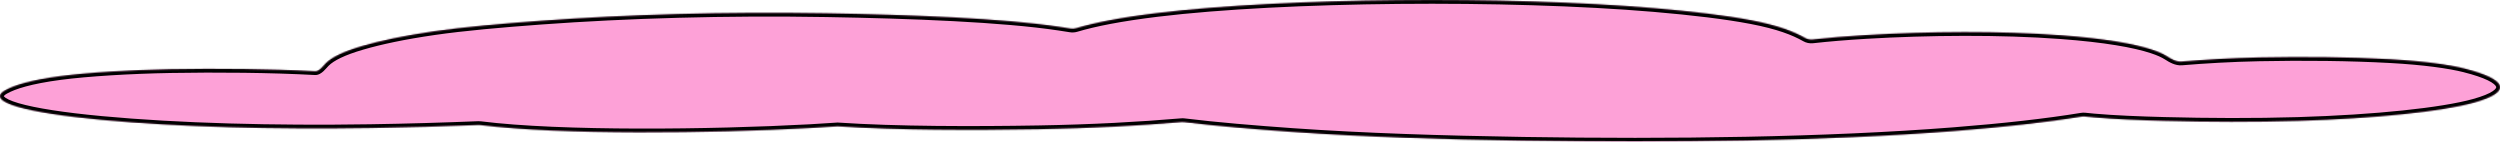
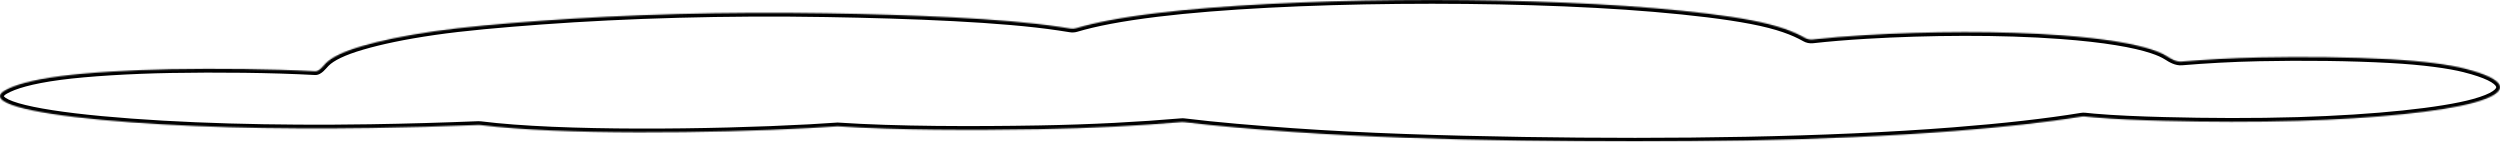
<svg xmlns="http://www.w3.org/2000/svg" width="1995" height="113" viewBox="0 0 1995 113" fill="none">
  <mask id="path-1-inside-1_83_15561" fill="white">
    <path d="M1966.9 54.743C1954.59 51.614 1934.17 48.76 1907.64 47.293C1875.2 45.505 1838.27 45.127 1803.25 45.849C1780.47 46.319 1759.8 47.553 1740.92 49.113C1736.79 49.455 1732.73 47.154 1729.25 44.907C1726.41 43.07 1722.43 41.285 1717.28 39.591C1703.15 34.96 1680.16 30.799 1644.66 28.151C1596.57 24.552 1538.46 25.045 1489.12 27.98C1473.51 28.907 1459.18 30.105 1446.52 31.513C1444.38 31.751 1442.22 31.299 1440.36 30.217C1440.26 30.163 1440.17 30.108 1440.08 30.054C1431.49 25.252 1419.37 20.346 1397.42 16.151C1377.29 12.3 1350.57 9.09 1319.75 6.477C1203.43 -3.404 1024.42 -1.879 923.749 10.362C894.26 13.948 873.657 18.052 858.824 22.468C857.337 22.91 855.775 23.024 854.243 22.78C851.167 22.289 848.031 21.805 844.835 21.32C800.082 14.603 727.657 11.772 659.049 10.603C579.276 9.239 500.362 11.543 431.849 16.563C400.551 18.856 369.73 21.561 346.351 24.977C321.923 28.53 303.698 32.45 289.098 36.702C274.022 41.092 264.766 45.677 260.09 50.388V50.388C257.747 52.745 254.757 57.056 251.437 56.875C216.182 54.947 173.224 54.574 136.233 55.236C103.98 55.821 70.105 57.85 48.063 60.761C24.494 63.867 11.039 68.074 3.978 72.143C-11.862 81.29 20.772 90.024 81.079 95.652C142.721 101.406 218.963 103.366 295.587 102.162C325.253 101.697 353.796 100.838 381.773 99.72C382.331 99.698 382.871 99.72 383.426 99.79C447.384 107.835 568.252 106.431 645.976 102.196C653.514 101.784 661.052 101.314 668.4 100.787C715.538 103.962 777.085 104.007 828.804 103.102C871.589 102.353 909.045 100.302 942.838 97.415C943.534 97.355 944.228 97.368 944.922 97.453C970.498 100.594 1001.82 103.188 1031.48 105.28C1087.97 109.257 1151.23 111.252 1215.74 112.283C1333.87 114.163 1457.06 112.593 1558.88 104.615C1598.5 101.513 1633.32 97.602 1661.06 93.033C1661.96 92.885 1662.87 92.859 1663.77 92.956C1666.19 93.213 1668.63 93.46 1671.28 93.692C1687.41 95.124 1707.73 95.915 1727.2 96.42C1762.41 97.348 1798.67 97.508 1833.79 96.454C1896 94.586 1948.77 88.958 1974.15 81.931C2005.45 73.266 2000.3 63.225 1966.8 54.732L1966.9 54.743Z" />
  </mask>
-   <path d="M1966.9 54.743C1954.59 51.614 1934.17 48.76 1907.64 47.293C1875.2 45.505 1838.27 45.127 1803.25 45.849C1780.47 46.319 1759.8 47.553 1740.92 49.113C1736.79 49.455 1732.73 47.154 1729.25 44.907C1726.41 43.07 1722.43 41.285 1717.28 39.591C1703.15 34.96 1680.16 30.799 1644.66 28.151C1596.57 24.552 1538.46 25.045 1489.12 27.98C1473.51 28.907 1459.18 30.105 1446.52 31.513C1444.38 31.751 1442.22 31.299 1440.36 30.217C1440.26 30.163 1440.17 30.108 1440.08 30.054C1431.49 25.252 1419.37 20.346 1397.42 16.151C1377.29 12.3 1350.57 9.09 1319.75 6.477C1203.43 -3.404 1024.42 -1.879 923.749 10.362C894.26 13.948 873.657 18.052 858.824 22.468C857.337 22.91 855.775 23.024 854.243 22.78C851.167 22.289 848.031 21.805 844.835 21.32C800.082 14.603 727.657 11.772 659.049 10.603C579.276 9.239 500.362 11.543 431.849 16.563C400.551 18.856 369.73 21.561 346.351 24.977C321.923 28.53 303.698 32.45 289.098 36.702C274.022 41.092 264.766 45.677 260.09 50.388V50.388C257.747 52.745 254.757 57.056 251.437 56.875C216.182 54.947 173.224 54.574 136.233 55.236C103.98 55.821 70.105 57.85 48.063 60.761C24.494 63.867 11.039 68.074 3.978 72.143C-11.862 81.29 20.772 90.024 81.079 95.652C142.721 101.406 218.963 103.366 295.587 102.162C325.253 101.697 353.796 100.838 381.773 99.72C382.331 99.698 382.871 99.72 383.426 99.79C447.384 107.835 568.252 106.431 645.976 102.196C653.514 101.784 661.052 101.314 668.4 100.787C715.538 103.962 777.085 104.007 828.804 103.102C871.589 102.353 909.045 100.302 942.838 97.415C943.534 97.355 944.228 97.368 944.922 97.453C970.498 100.594 1001.82 103.188 1031.48 105.28C1087.97 109.257 1151.23 111.252 1215.74 112.283C1333.87 114.163 1457.06 112.593 1558.88 104.615C1598.5 101.513 1633.32 97.602 1661.06 93.033C1661.96 92.885 1662.87 92.859 1663.77 92.956C1666.19 93.213 1668.63 93.46 1671.28 93.692C1687.41 95.124 1707.73 95.915 1727.2 96.42C1762.41 97.348 1798.67 97.508 1833.79 96.454C1896 94.586 1948.77 88.958 1974.15 81.931C2005.45 73.266 2000.3 63.225 1966.8 54.732L1966.9 54.743Z" fill="#FDA1D7" />
  <path d="M1966.9 54.743L1966.54 57.722L1967.64 51.836L1966.9 54.743ZM1907.64 47.293L1907.81 44.298L1907.81 44.298L1907.64 47.293ZM1803.25 45.849L1803.31 48.848L1803.31 48.848L1803.25 45.849ZM1717.28 39.591L1718.21 36.741L1718.21 36.74L1717.28 39.591ZM1644.66 28.151L1644.44 31.143L1644.44 31.143L1644.66 28.151ZM1489.12 27.98L1489.3 30.974L1489.3 30.974L1489.12 27.98ZM1440.08 30.054L1441.58 27.458L1441.56 27.447L1441.54 27.436L1440.08 30.054ZM1397.42 16.151L1396.86 19.097L1396.86 19.097L1397.42 16.151ZM1319.75 6.477L1319.5 9.466L1319.5 9.466L1319.75 6.477ZM923.749 10.362L924.111 13.34L924.111 13.34L923.749 10.362ZM844.835 21.32L845.284 18.354L845.28 18.353L844.835 21.32ZM659.049 10.603L658.997 13.603L658.997 13.603L659.049 10.603ZM431.849 16.563L432.068 19.555L432.069 19.555L431.849 16.563ZM346.351 24.977L346.783 27.945L346.785 27.945L346.351 24.977ZM289.098 36.702L289.937 39.583L289.937 39.583L289.098 36.702ZM136.233 55.236L136.179 52.237L136.178 52.237L136.233 55.236ZM48.063 60.761L48.455 63.735L48.456 63.735L48.063 60.761ZM3.978 72.143L2.48 69.544L2.478 69.545L3.978 72.143ZM81.079 95.652L81.358 92.665L81.358 92.665L81.079 95.652ZM295.587 102.162L295.54 99.162L295.54 99.162L295.587 102.162ZM645.976 102.196L646.139 105.192L646.14 105.192L645.976 102.196ZM668.4 100.787L668.602 97.793L668.393 97.779L668.185 97.794L668.4 100.787ZM828.804 103.102L828.751 100.102L828.751 100.102L828.804 103.102ZM1031.48 105.28L1031.27 108.272L1031.27 108.272L1031.48 105.28ZM1215.74 112.283L1215.69 115.283L1215.69 115.283L1215.74 112.283ZM1558.88 104.615L1558.64 101.624L1558.64 101.624L1558.88 104.615ZM1671.28 93.692L1671.55 90.703L1671.54 90.703L1671.28 93.692ZM1727.2 96.42L1727.28 93.421L1727.28 93.421L1727.2 96.42ZM1833.79 96.454L1833.7 93.455L1833.79 96.454ZM1974.15 81.931L1974.95 84.823L1974.95 84.823L1974.15 81.931ZM1966.8 54.732L1967.16 51.754L1966.07 57.64L1966.8 54.732ZM1661.06 93.033L1660.57 90.073L1661.06 93.033ZM1663.77 92.956L1664.09 89.972L1663.77 92.956ZM1740.92 49.113L1740.68 46.124L1740.92 49.113ZM1729.25 44.907L1730.88 42.386L1729.25 44.907ZM381.773 99.72L381.653 96.722L381.773 99.72ZM383.426 99.79L383.051 102.766L383.426 99.79ZM251.437 56.875L251.601 53.879L251.437 56.875ZM858.824 22.468L857.968 19.592L858.824 22.468ZM854.243 22.78L854.715 19.817L854.715 19.817L854.243 22.78ZM942.838 97.415L942.583 94.426L942.838 97.415ZM944.922 97.453L945.287 94.476L944.922 97.453ZM1446.52 31.513L1446.19 28.531L1446.52 31.513ZM1440.36 30.217L1438.85 32.812L1440.36 30.217ZM1967.64 51.836C1955.06 48.639 1934.42 45.77 1907.81 44.298L1907.48 50.289C1933.92 51.751 1954.12 54.59 1966.16 57.651L1967.64 51.836ZM1907.81 44.298C1875.27 42.505 1838.27 42.126 1803.19 42.85L1803.31 48.848C1838.28 48.127 1875.13 48.506 1907.48 50.289L1907.81 44.298ZM1803.19 42.85C1780.33 43.321 1759.61 44.559 1740.68 46.124L1741.17 52.103C1760 50.547 1780.6 49.317 1803.31 48.848L1803.19 42.85ZM1730.88 42.386C1727.74 40.358 1723.49 38.478 1718.21 36.741L1716.34 42.44C1721.36 44.093 1725.08 45.782 1727.62 47.427L1730.88 42.386ZM1718.21 36.74C1703.75 31.997 1680.47 27.814 1644.88 25.16L1644.44 31.143C1679.85 33.785 1702.56 37.923 1716.34 42.441L1718.21 36.74ZM1644.88 25.16C1596.62 21.548 1538.37 22.045 1488.94 24.985L1489.3 30.974C1538.54 28.046 1596.51 27.557 1644.44 31.143L1644.88 25.16ZM1488.95 24.985C1473.29 25.915 1458.91 27.117 1446.19 28.531L1446.85 34.494C1459.46 33.093 1473.73 31.899 1489.3 30.974L1488.95 24.985ZM1441.86 27.623C1441.77 27.568 1441.67 27.513 1441.58 27.458L1438.57 32.651C1438.67 32.704 1438.76 32.758 1438.85 32.812L1441.86 27.623ZM1441.54 27.436C1432.61 22.442 1420.17 17.445 1397.99 13.204L1396.86 19.097C1418.57 23.247 1430.37 28.062 1438.61 32.673L1441.54 27.436ZM1397.99 13.204C1377.7 9.324 1350.86 6.104 1320 3.487L1319.5 9.466C1350.28 12.076 1376.88 15.275 1396.86 19.097L1397.99 13.204ZM1320 3.487C1203.52 -6.407 1024.29 -4.886 923.387 7.384L924.111 13.34C1024.54 1.128 1203.34 -0.4 1319.5 9.466L1320 3.487ZM923.387 7.384C893.809 10.981 873.024 15.111 857.968 19.592L859.68 25.343C874.29 20.994 894.71 16.916 924.111 13.34L923.387 7.384ZM854.715 19.817C851.63 19.325 848.486 18.839 845.284 18.354L844.385 24.286C847.576 24.77 850.704 25.253 853.77 25.742L854.715 19.817ZM845.28 18.353C800.304 11.603 727.689 8.772 659.1 7.604L658.997 13.603C727.625 14.772 799.86 17.604 844.39 24.287L845.28 18.353ZM659.1 7.604C579.241 6.238 500.237 8.544 431.63 13.571L432.069 19.555C500.487 14.542 579.311 12.24 658.997 13.603L659.1 7.604ZM431.63 13.571C400.326 15.864 369.411 18.576 345.918 22.008L346.785 27.945C370.048 24.546 400.776 21.847 432.068 19.555L431.63 13.571ZM345.92 22.008C321.394 25.575 303.027 29.521 288.259 33.822L289.937 39.583C304.369 35.379 322.452 31.484 346.783 27.945L345.92 22.008ZM288.26 33.822C273.117 38.231 263.212 42.984 257.961 48.275L262.219 52.501C266.319 48.37 274.926 43.953 289.937 39.583L288.26 33.822ZM251.601 53.879C216.252 51.947 173.218 51.574 136.179 52.237L136.286 58.236C173.229 57.575 216.111 57.948 251.274 59.87L251.601 53.879ZM136.178 52.237C103.87 52.822 69.87 54.855 47.67 57.787L48.456 63.735C70.34 60.845 104.09 58.819 136.287 58.236L136.178 52.237ZM47.671 57.787C24.003 60.906 10.067 65.171 2.48 69.544L5.476 74.742C12.011 70.976 24.984 66.829 48.455 63.735L47.671 57.787ZM2.478 69.545C0.333 70.784 -1.567 72.318 -2.467 74.318C-2.948 75.389 -3.125 76.562 -2.909 77.76C-2.698 78.927 -2.149 79.932 -1.47 80.77C-0.165 82.384 1.875 83.697 4.211 84.82C6.609 85.974 9.611 87.062 13.128 88.095C27.141 92.213 50.622 95.822 80.8 98.639L81.358 92.665C51.229 89.853 28.239 86.282 14.819 82.338C11.478 81.357 8.811 80.375 6.811 79.413C4.749 78.422 3.663 77.576 3.194 76.997C2.985 76.739 2.986 76.639 2.996 76.694C3.011 76.779 2.981 76.832 3.006 76.778C3.118 76.528 3.663 75.789 5.478 74.741L2.478 69.545ZM80.8 98.639C142.586 104.406 218.943 106.366 295.634 105.162L295.54 99.162C218.983 100.365 142.857 98.405 81.358 92.665L80.8 98.639ZM295.634 105.162C325.328 104.696 353.896 103.837 381.893 102.717L381.653 96.722C353.697 97.84 325.178 98.698 295.54 99.162L295.634 105.162ZM383.051 102.766C447.294 110.848 568.391 109.428 646.139 105.192L645.813 99.201C568.113 103.434 447.473 104.823 383.8 96.813L383.051 102.766ZM646.14 105.192C653.693 104.779 661.248 104.308 668.615 103.779L668.185 97.794C660.857 98.32 653.335 98.789 645.812 99.201L646.14 105.192ZM668.198 103.78C715.469 106.964 777.12 107.007 828.856 106.102L828.751 100.102C777.051 101.008 715.608 100.96 668.602 97.793L668.198 103.78ZM828.856 106.102C871.708 105.352 909.231 103.297 943.093 100.404L942.583 94.426C908.858 97.307 871.47 99.355 828.751 100.102L828.856 106.102ZM944.556 100.431C970.211 103.581 1001.6 106.179 1031.27 108.272L1031.69 102.287C1002.05 100.196 970.785 97.606 945.287 94.476L944.556 100.431ZM1031.27 108.272C1087.84 112.255 1151.16 114.251 1215.69 115.283L1215.79 109.283C1151.31 108.252 1088.1 106.259 1031.69 102.287L1031.27 108.272ZM1215.69 115.283C1333.87 117.163 1457.16 115.594 1559.11 107.606L1558.64 101.624C1456.96 109.591 1333.88 111.163 1215.79 109.283L1215.69 115.283ZM1559.11 107.606C1598.78 104.5 1633.69 100.58 1661.55 95.993L1660.57 90.073C1632.94 94.623 1598.22 98.526 1558.64 101.624L1559.11 107.606ZM1663.46 95.939C1665.88 96.197 1668.35 96.447 1671.02 96.68L1671.54 90.703C1668.92 90.474 1666.5 90.228 1664.09 89.972L1663.46 95.939ZM1671.02 96.68C1687.24 98.121 1707.65 98.914 1727.12 99.419L1727.28 93.421C1707.82 92.916 1687.58 92.127 1671.55 90.703L1671.02 96.68ZM1727.12 99.418C1762.37 100.348 1798.69 100.509 1833.88 99.453L1833.7 93.455C1798.65 94.508 1762.45 94.348 1727.28 93.421L1727.12 99.418ZM1833.88 99.453C1896.11 97.584 1949.19 91.953 1974.95 84.823L1973.35 79.04C1948.35 85.962 1895.89 91.588 1833.7 93.455L1833.88 99.453ZM1974.95 84.823C1982.86 82.632 1988.79 80.277 1992.6 77.707C1994.5 76.419 1996.09 74.94 1997.04 73.201C1998.06 71.357 1998.29 69.324 1997.62 67.313C1996.99 65.425 1995.64 63.83 1994.02 62.481C1992.38 61.115 1990.27 59.843 1987.79 58.645C1982.82 56.248 1976 53.969 1967.54 51.824L1966.07 57.64C1974.35 59.741 1980.74 61.903 1985.18 64.048C1987.4 65.121 1989.05 66.146 1990.18 67.091C1991.33 68.052 1991.78 68.782 1991.93 69.222C1992.04 69.538 1992.05 69.835 1991.78 70.313C1991.46 70.895 1990.73 71.729 1989.24 72.734C1986.26 74.749 1981.09 76.898 1973.35 79.04L1974.95 84.823ZM1966.45 57.711L1966.54 57.722L1967.26 51.765L1967.16 51.754L1966.45 57.711ZM1661.55 95.993C1662.18 95.889 1662.82 95.871 1663.46 95.939L1664.09 89.972C1662.92 89.848 1661.74 89.881 1660.57 90.073L1661.55 95.993ZM1740.68 46.124C1737.69 46.37 1734.44 44.682 1730.88 42.386L1727.62 47.427C1731.03 49.626 1735.9 52.539 1741.17 52.103L1740.68 46.124ZM381.893 102.717C382.289 102.702 382.663 102.717 383.051 102.766L383.8 96.813C383.079 96.722 382.374 96.694 381.653 96.722L381.893 102.717ZM257.962 48.273C257.31 48.929 256.609 49.725 255.99 50.411C255.335 51.136 254.713 51.806 254.09 52.384C252.709 53.664 251.941 53.898 251.601 53.879L251.274 59.87C254.253 60.033 256.64 58.202 258.17 56.783C259.002 56.011 259.774 55.172 260.443 54.432C261.147 53.652 261.698 53.025 262.218 52.503L257.962 48.273ZM857.968 19.592C856.898 19.911 855.789 19.988 854.715 19.817L853.77 25.742C855.76 26.059 857.777 25.909 859.68 25.343L857.968 19.592ZM943.093 100.404C943.582 100.362 944.068 100.371 944.556 100.431L945.287 94.476C944.388 94.365 943.486 94.348 942.583 94.426L943.093 100.404ZM1446.19 28.531C1444.68 28.698 1443.17 28.381 1441.86 27.623L1438.85 32.812C1441.27 34.218 1444.08 34.803 1446.85 34.494L1446.19 28.531Z" fill="black" mask="url(#path-1-inside-1_83_15561)" />
</svg>